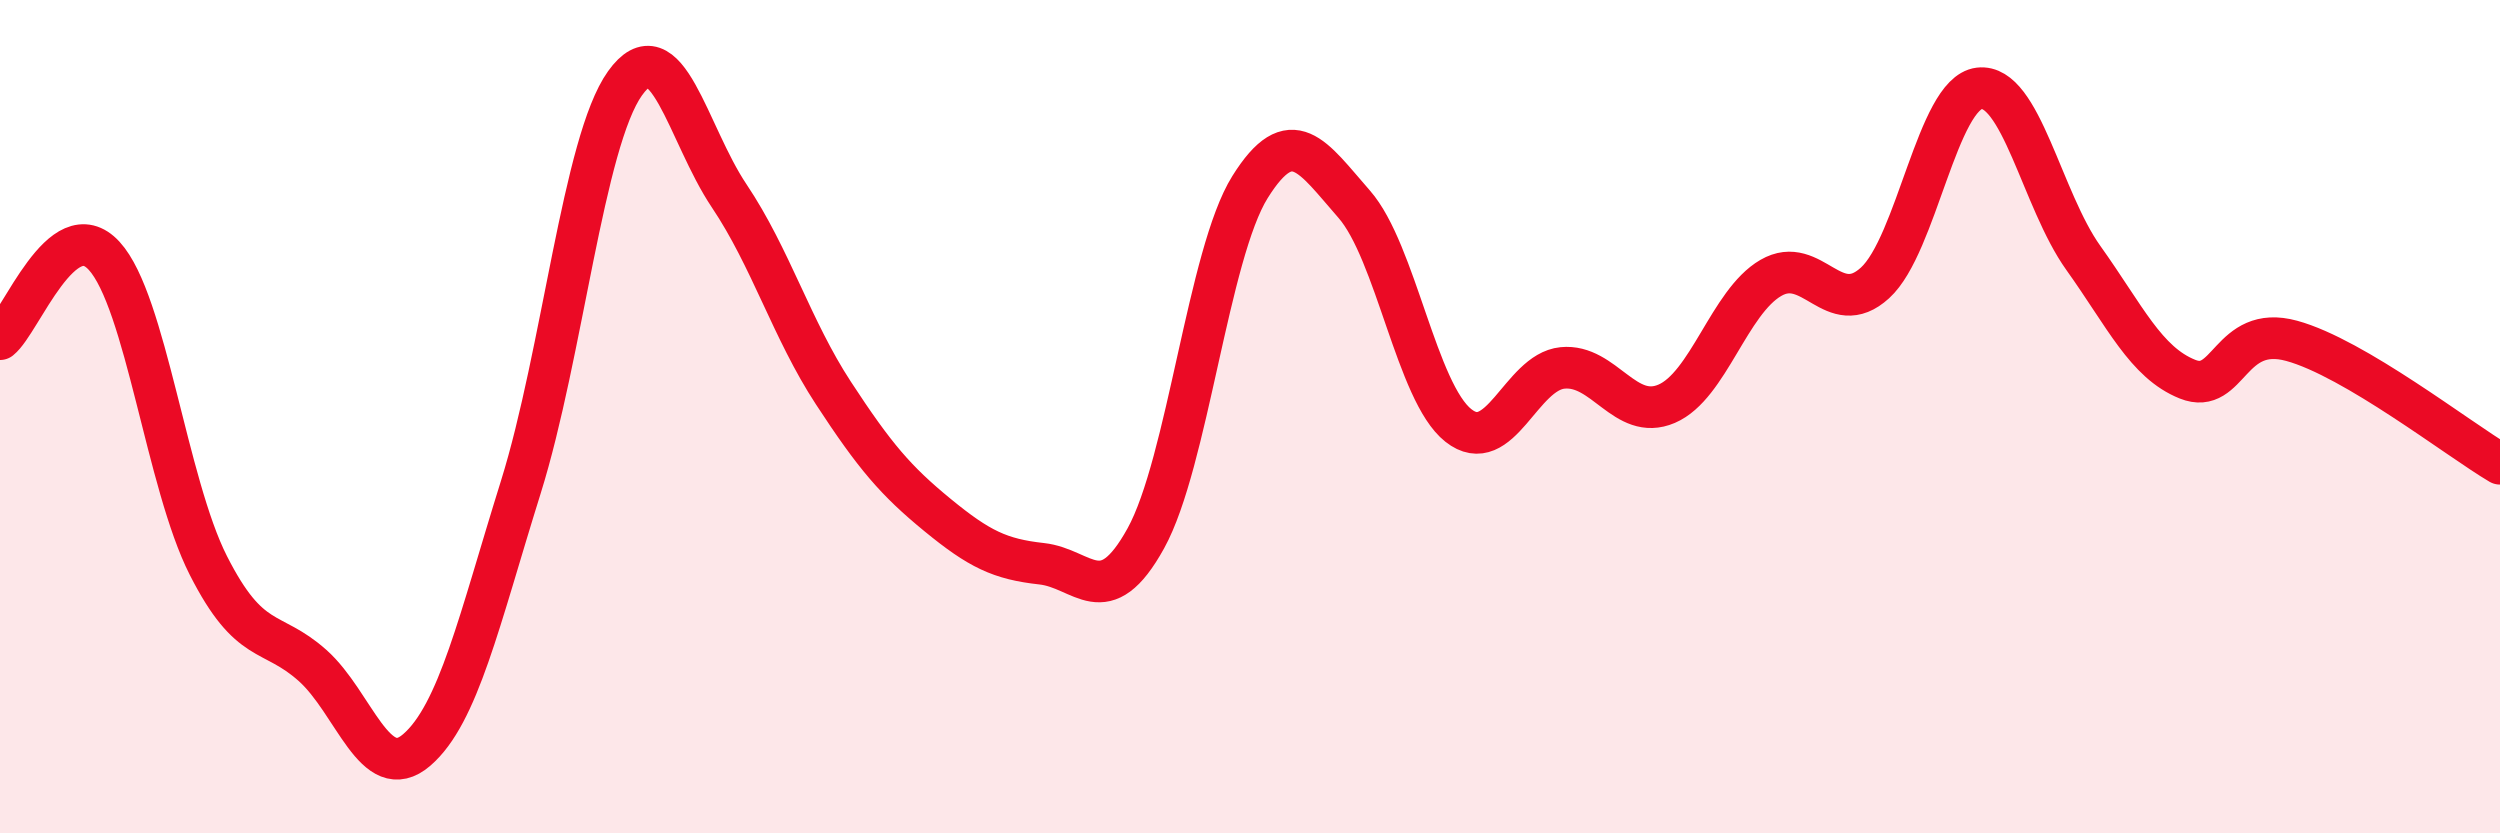
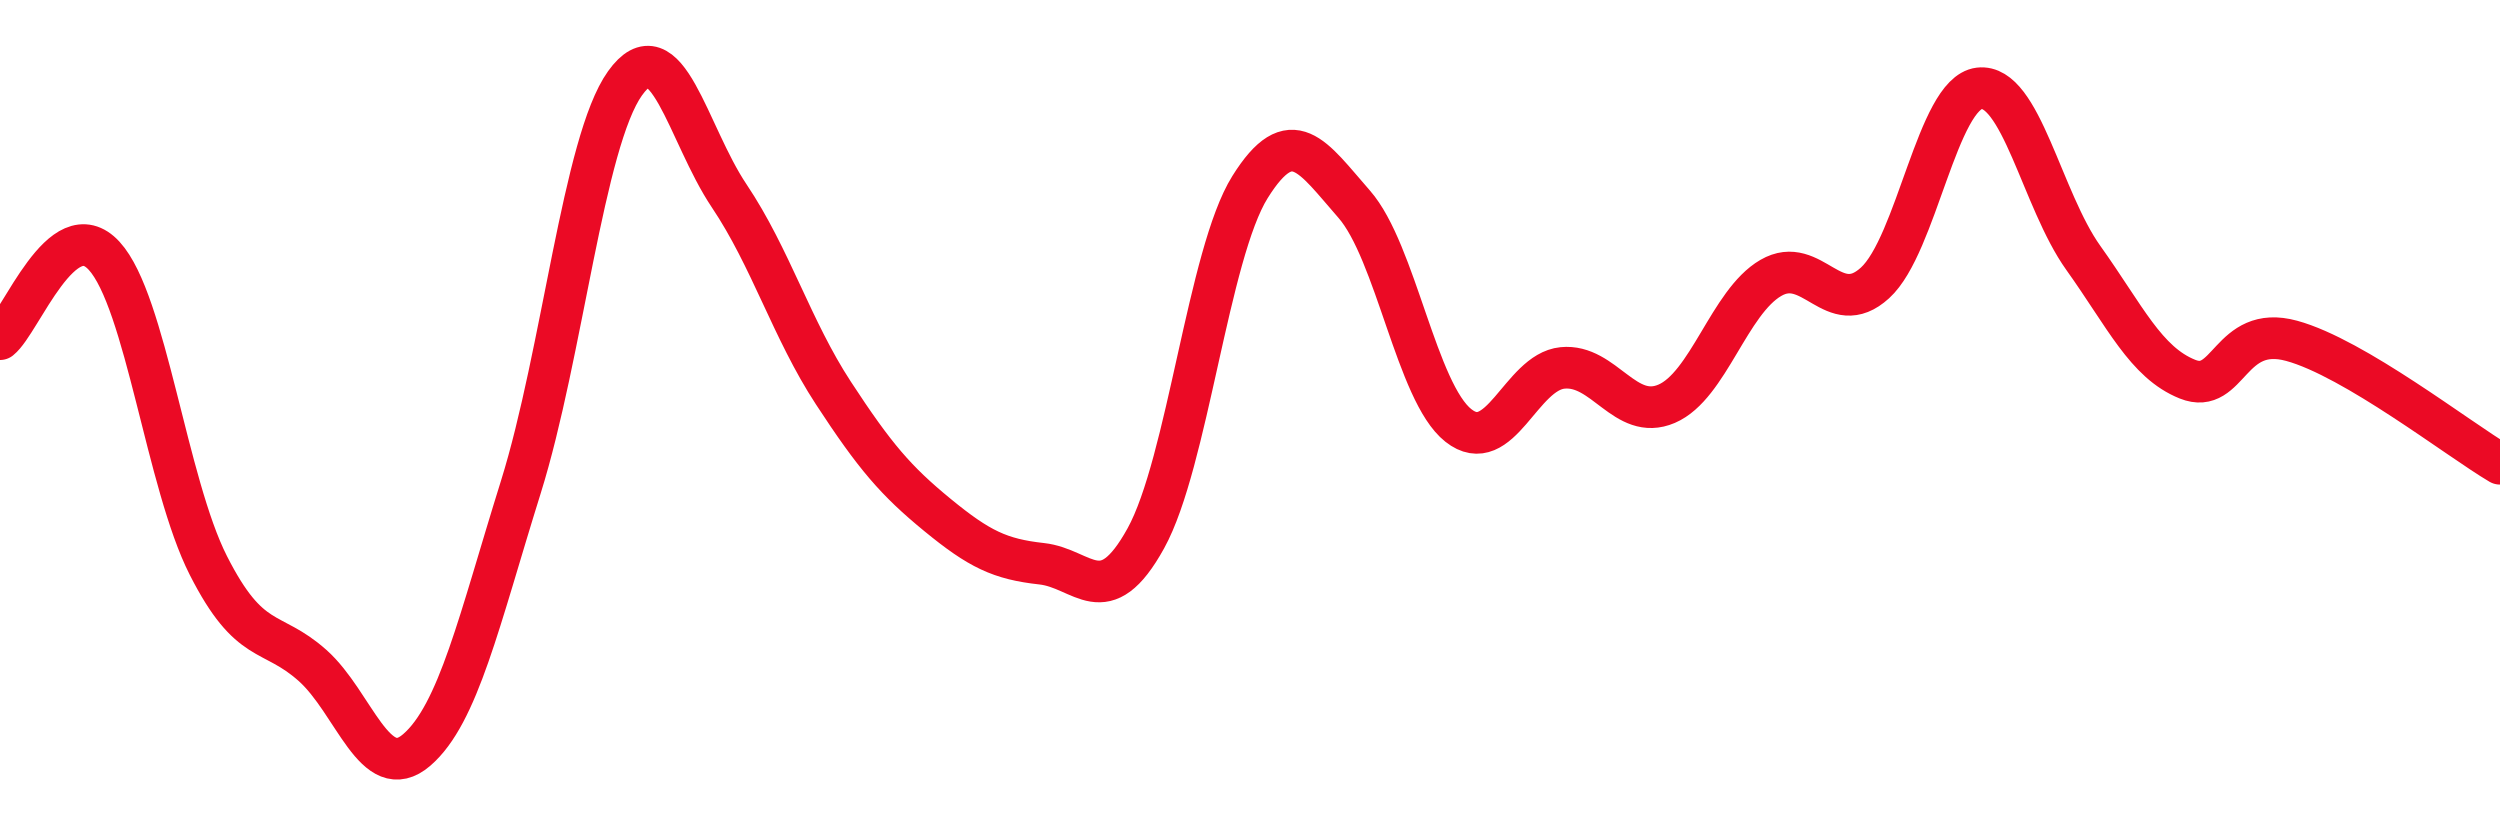
<svg xmlns="http://www.w3.org/2000/svg" width="60" height="20" viewBox="0 0 60 20">
-   <path d="M 0,8.14 C 0.5,7.74 1.5,5.05 2.5,6.14 C 3.5,7.23 4,11.6 5,13.57 C 6,15.54 6.5,15.08 7.5,15.97 C 8.5,16.86 9,18.86 10,18 C 11,17.14 11.5,14.89 12.5,11.69 C 13.5,8.49 14,3.4 15,2 C 16,0.6 16.5,3.21 17.5,4.7 C 18.5,6.19 19,7.9 20,9.43 C 21,10.96 21.5,11.54 22.5,12.36 C 23.5,13.18 24,13.42 25,13.53 C 26,13.64 26.5,14.73 27.5,12.92 C 28.5,11.11 29,6.09 30,4.49 C 31,2.89 31.5,3.76 32.5,4.9 C 33.5,6.04 34,9.42 35,10.21 C 36,11 36.5,8.93 37.5,8.83 C 38.5,8.73 39,10.12 40,9.69 C 41,9.26 41.5,7.25 42.5,6.67 C 43.5,6.09 44,7.7 45,6.79 C 46,5.88 46.5,2.24 47.5,2.12 C 48.5,2 49,4.79 50,6.19 C 51,7.59 51.5,8.7 52.5,9.1 C 53.5,9.5 53.5,7.77 55,8.18 C 56.5,8.59 59,10.54 60,11.13L60 20L0 20Z" fill="#EB0A25" opacity="0.1" stroke-linecap="round" stroke-linejoin="round" />
  <path d="M 0,8.14 C 0.5,7.74 1.5,5.05 2.5,6.14 C 3.5,7.23 4,11.6 5,13.57 C 6,15.54 6.5,15.08 7.5,15.97 C 8.5,16.86 9,18.86 10,18 C 11,17.14 11.5,14.89 12.5,11.69 C 13.5,8.49 14,3.4 15,2 C 16,0.6 16.5,3.21 17.5,4.7 C 18.5,6.19 19,7.9 20,9.43 C 21,10.96 21.5,11.54 22.5,12.36 C 23.5,13.18 24,13.42 25,13.53 C 26,13.64 26.5,14.73 27.5,12.92 C 28.5,11.11 29,6.09 30,4.49 C 31,2.89 31.5,3.76 32.5,4.9 C 33.5,6.04 34,9.42 35,10.21 C 36,11 36.5,8.93 37.5,8.83 C 38.5,8.73 39,10.12 40,9.69 C 41,9.26 41.5,7.25 42.5,6.67 C 43.5,6.09 44,7.7 45,6.79 C 46,5.88 46.5,2.24 47.5,2.12 C 48.5,2 49,4.79 50,6.19 C 51,7.59 51.5,8.7 52.5,9.1 C 53.5,9.5 53.5,7.77 55,8.18 C 56.5,8.59 59,10.54 60,11.13" stroke="#EB0A25" stroke-width="1" fill="none" stroke-linecap="round" stroke-linejoin="round" />
</svg>